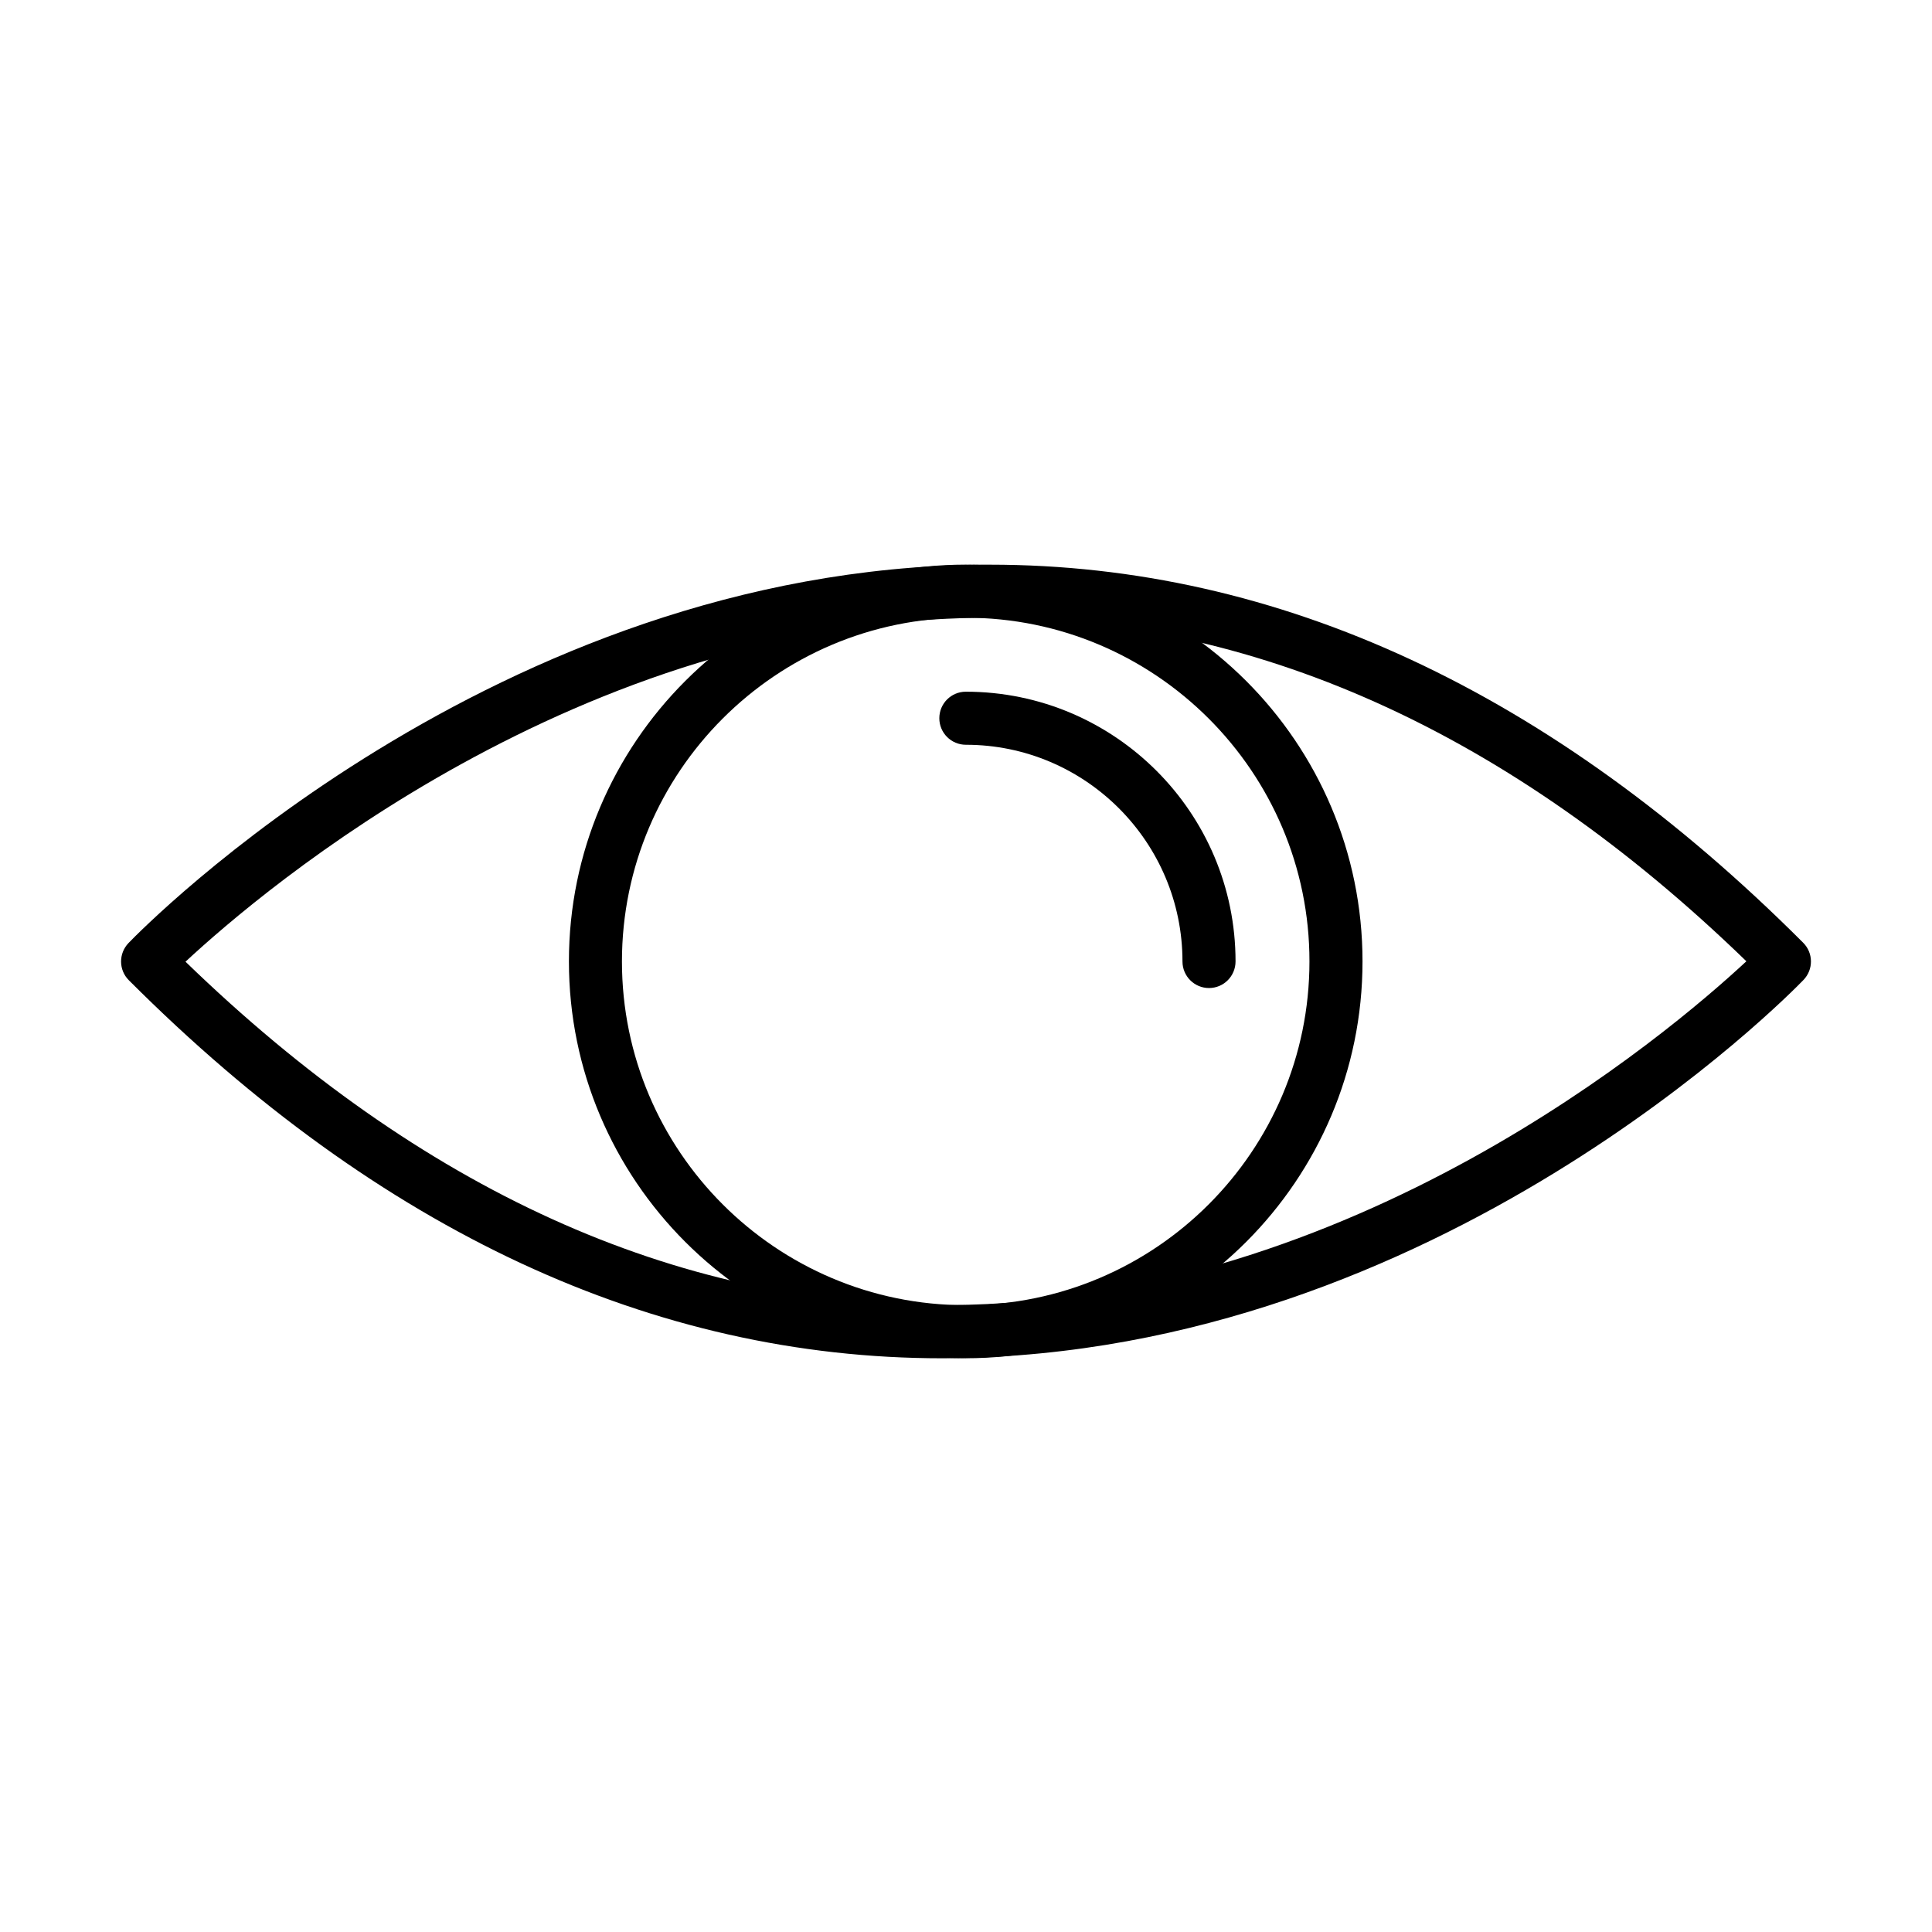
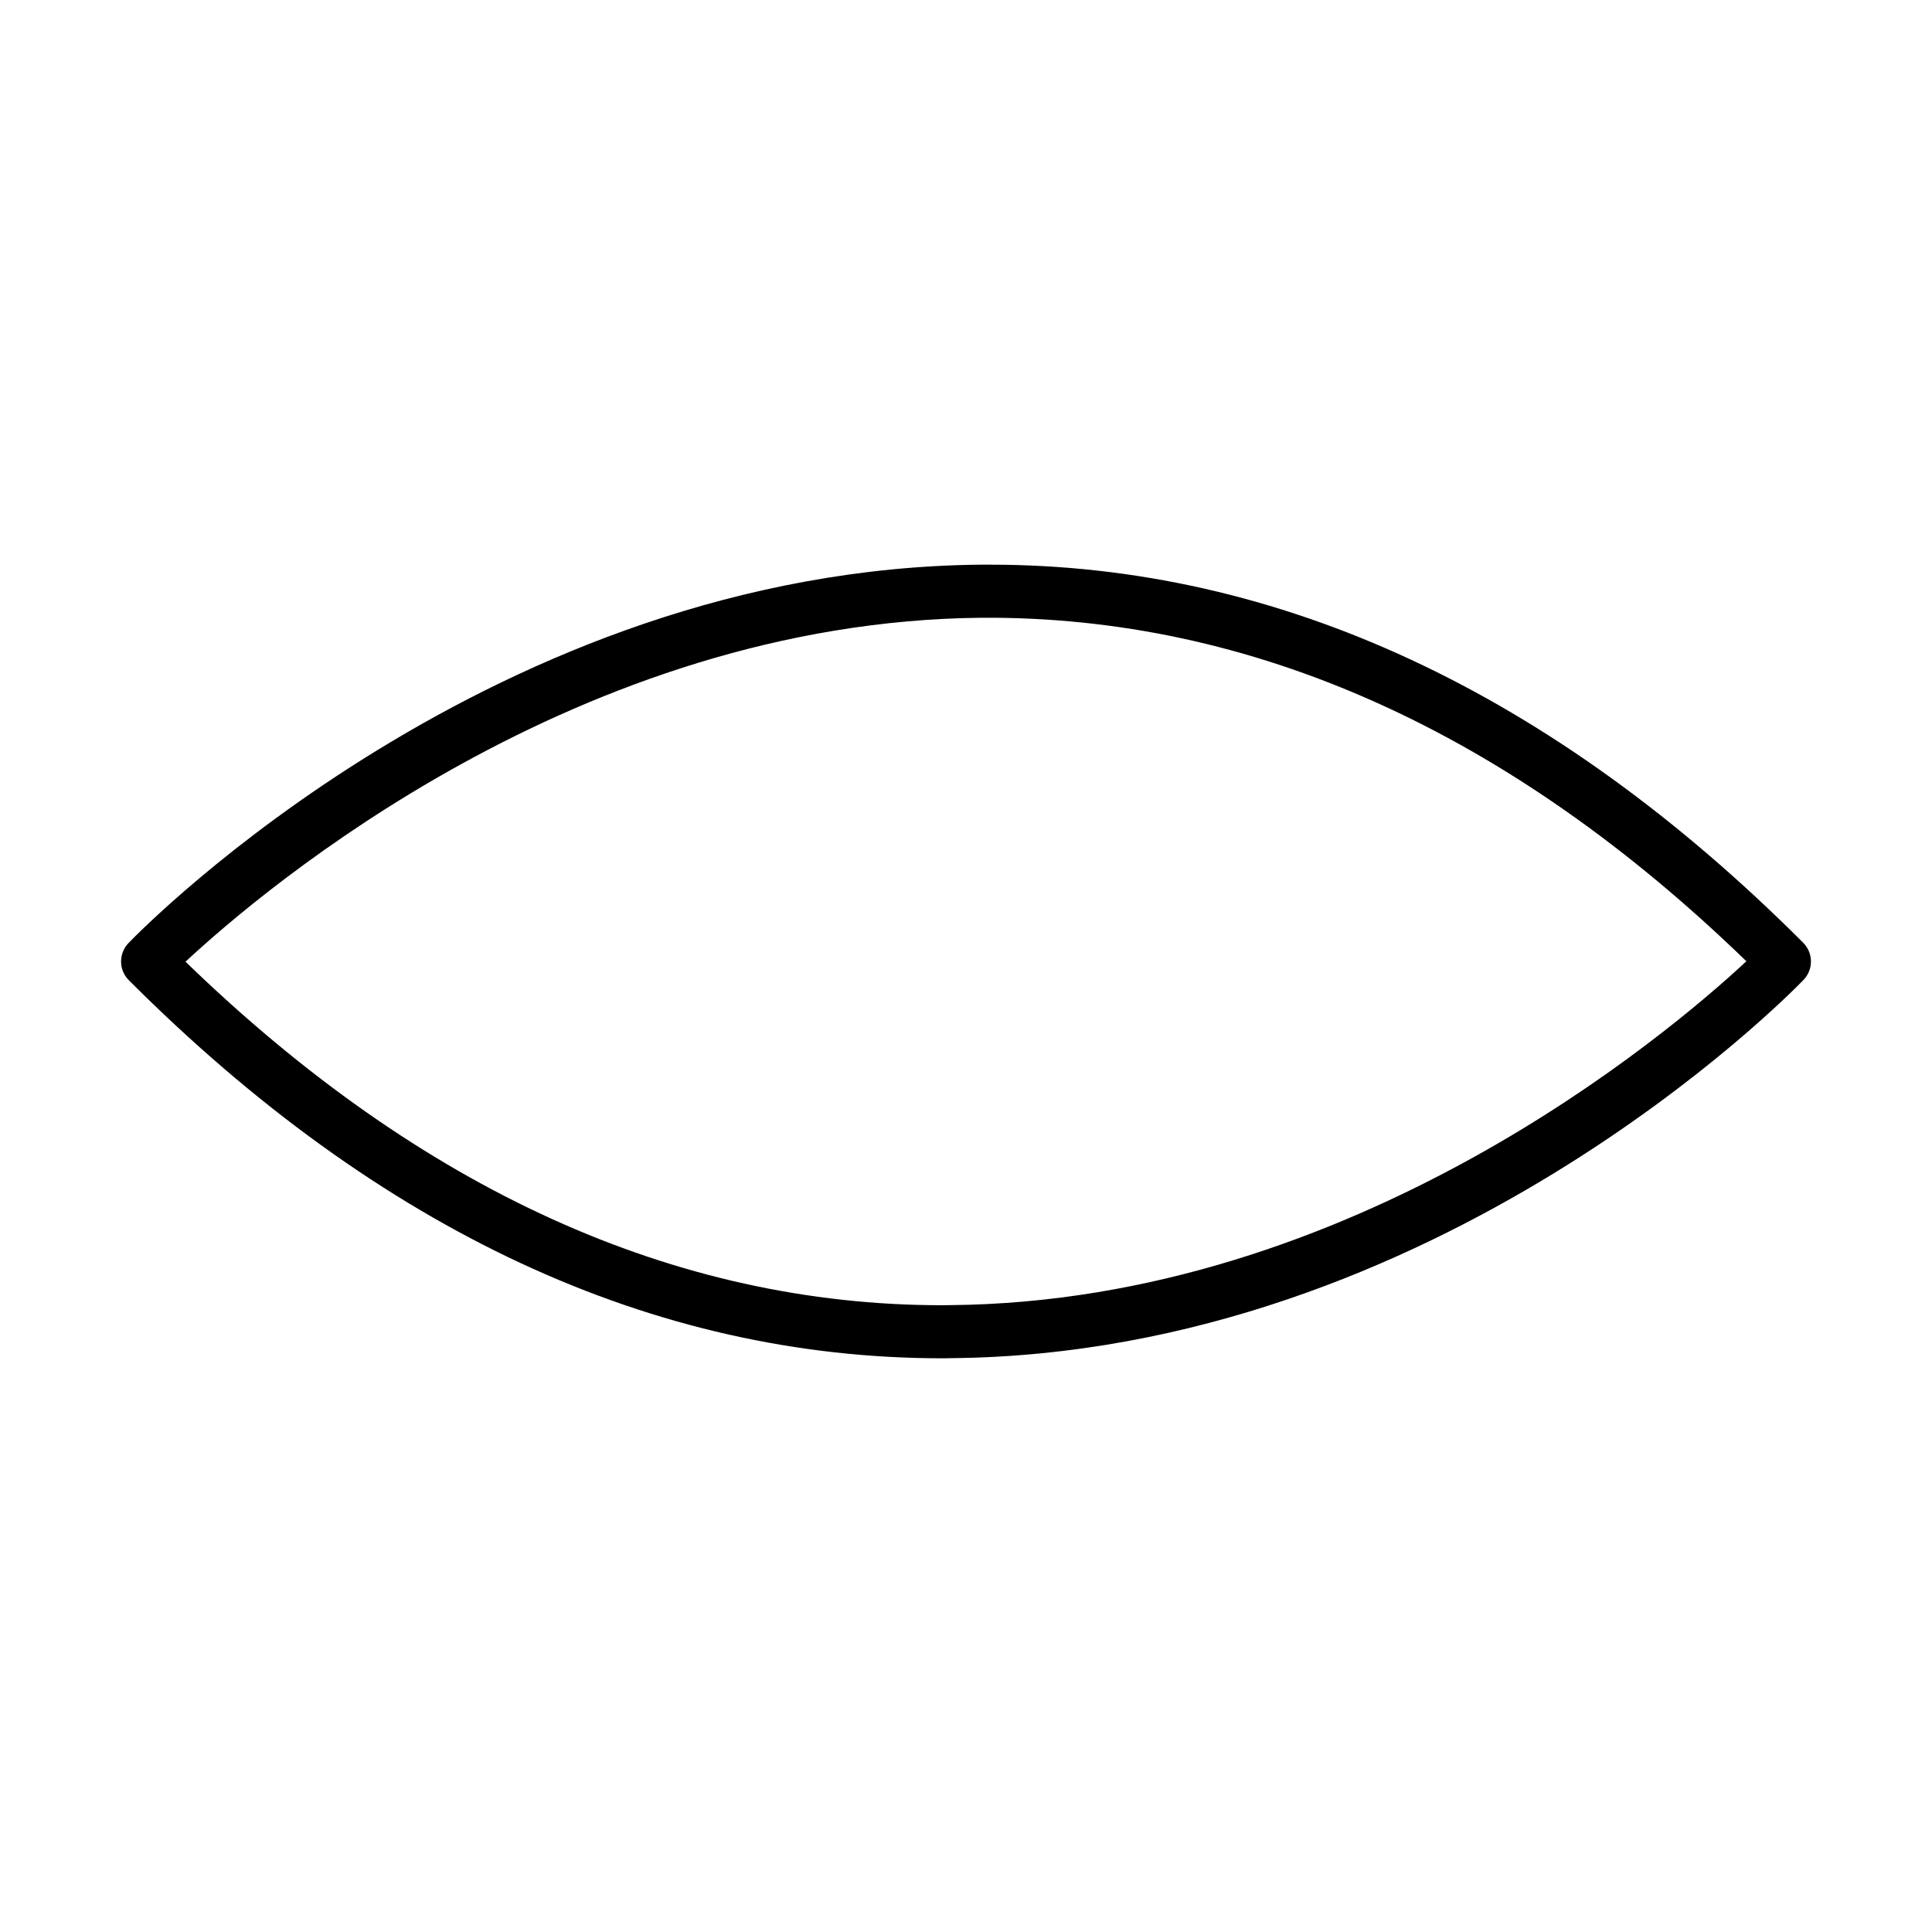
<svg xmlns="http://www.w3.org/2000/svg" fill="#000000" width="800px" height="800px" version="1.1" viewBox="144 144 512 512">
  <g>
    <path d="m393.68 503.96c-76.555 0-149.07-33.688-215.54-100.19-2.711-2.711-2.738-7.086-0.082-9.855 3.894-4.039 97.078-99.113 225.93-100.27h2.344c76.555 0 149.06 33.688 215.53 100.19 2.711 2.707 2.746 7.086 0.09 9.852-3.894 4.039-97.078 99.113-225.93 100.24-0.789 0.031-1.582 0.031-2.344 0.031zm-200.52-105.1c62.348 60.43 129.75 91.039 200.52 91.039 0.734 0 1.465 0 2.199-0.027 106.74-0.961 190.12-71.781 210.93-91.125-62.973-61.047-131.11-91.516-202.72-91.035-106.73 0.988-190.12 71.805-210.93 91.148z" />
-     <path d="m399.92 503.95c-57.973 0-105.15-47.16-105.15-105.16 0-57.973 47.152-105.16 105.15-105.16s105.16 47.156 105.16 105.16c0 57.996-47.16 105.16-105.16 105.16zm0-196.25c-50.234 0-91.098 40.863-91.098 91.098s40.863 91.09 91.098 91.09 91.098-40.855 91.098-91.09c0.027-50.207-40.863-91.098-91.098-91.098z" />
-     <path d="m464.4 405.84c-3.867 0-7.031-3.133-7.031-7.031 0-31.656-25.75-57.438-57.406-57.438-3.867 0-7.031-3.133-7.031-7.031 0-3.894 3.137-7.031 7.031-7.031 39.422 0 71.469 32.051 71.469 71.469 0 3.926-3.16 7.062-7.031 7.062z" />
+     <path d="m464.4 405.84z" />
  </g>
</svg>